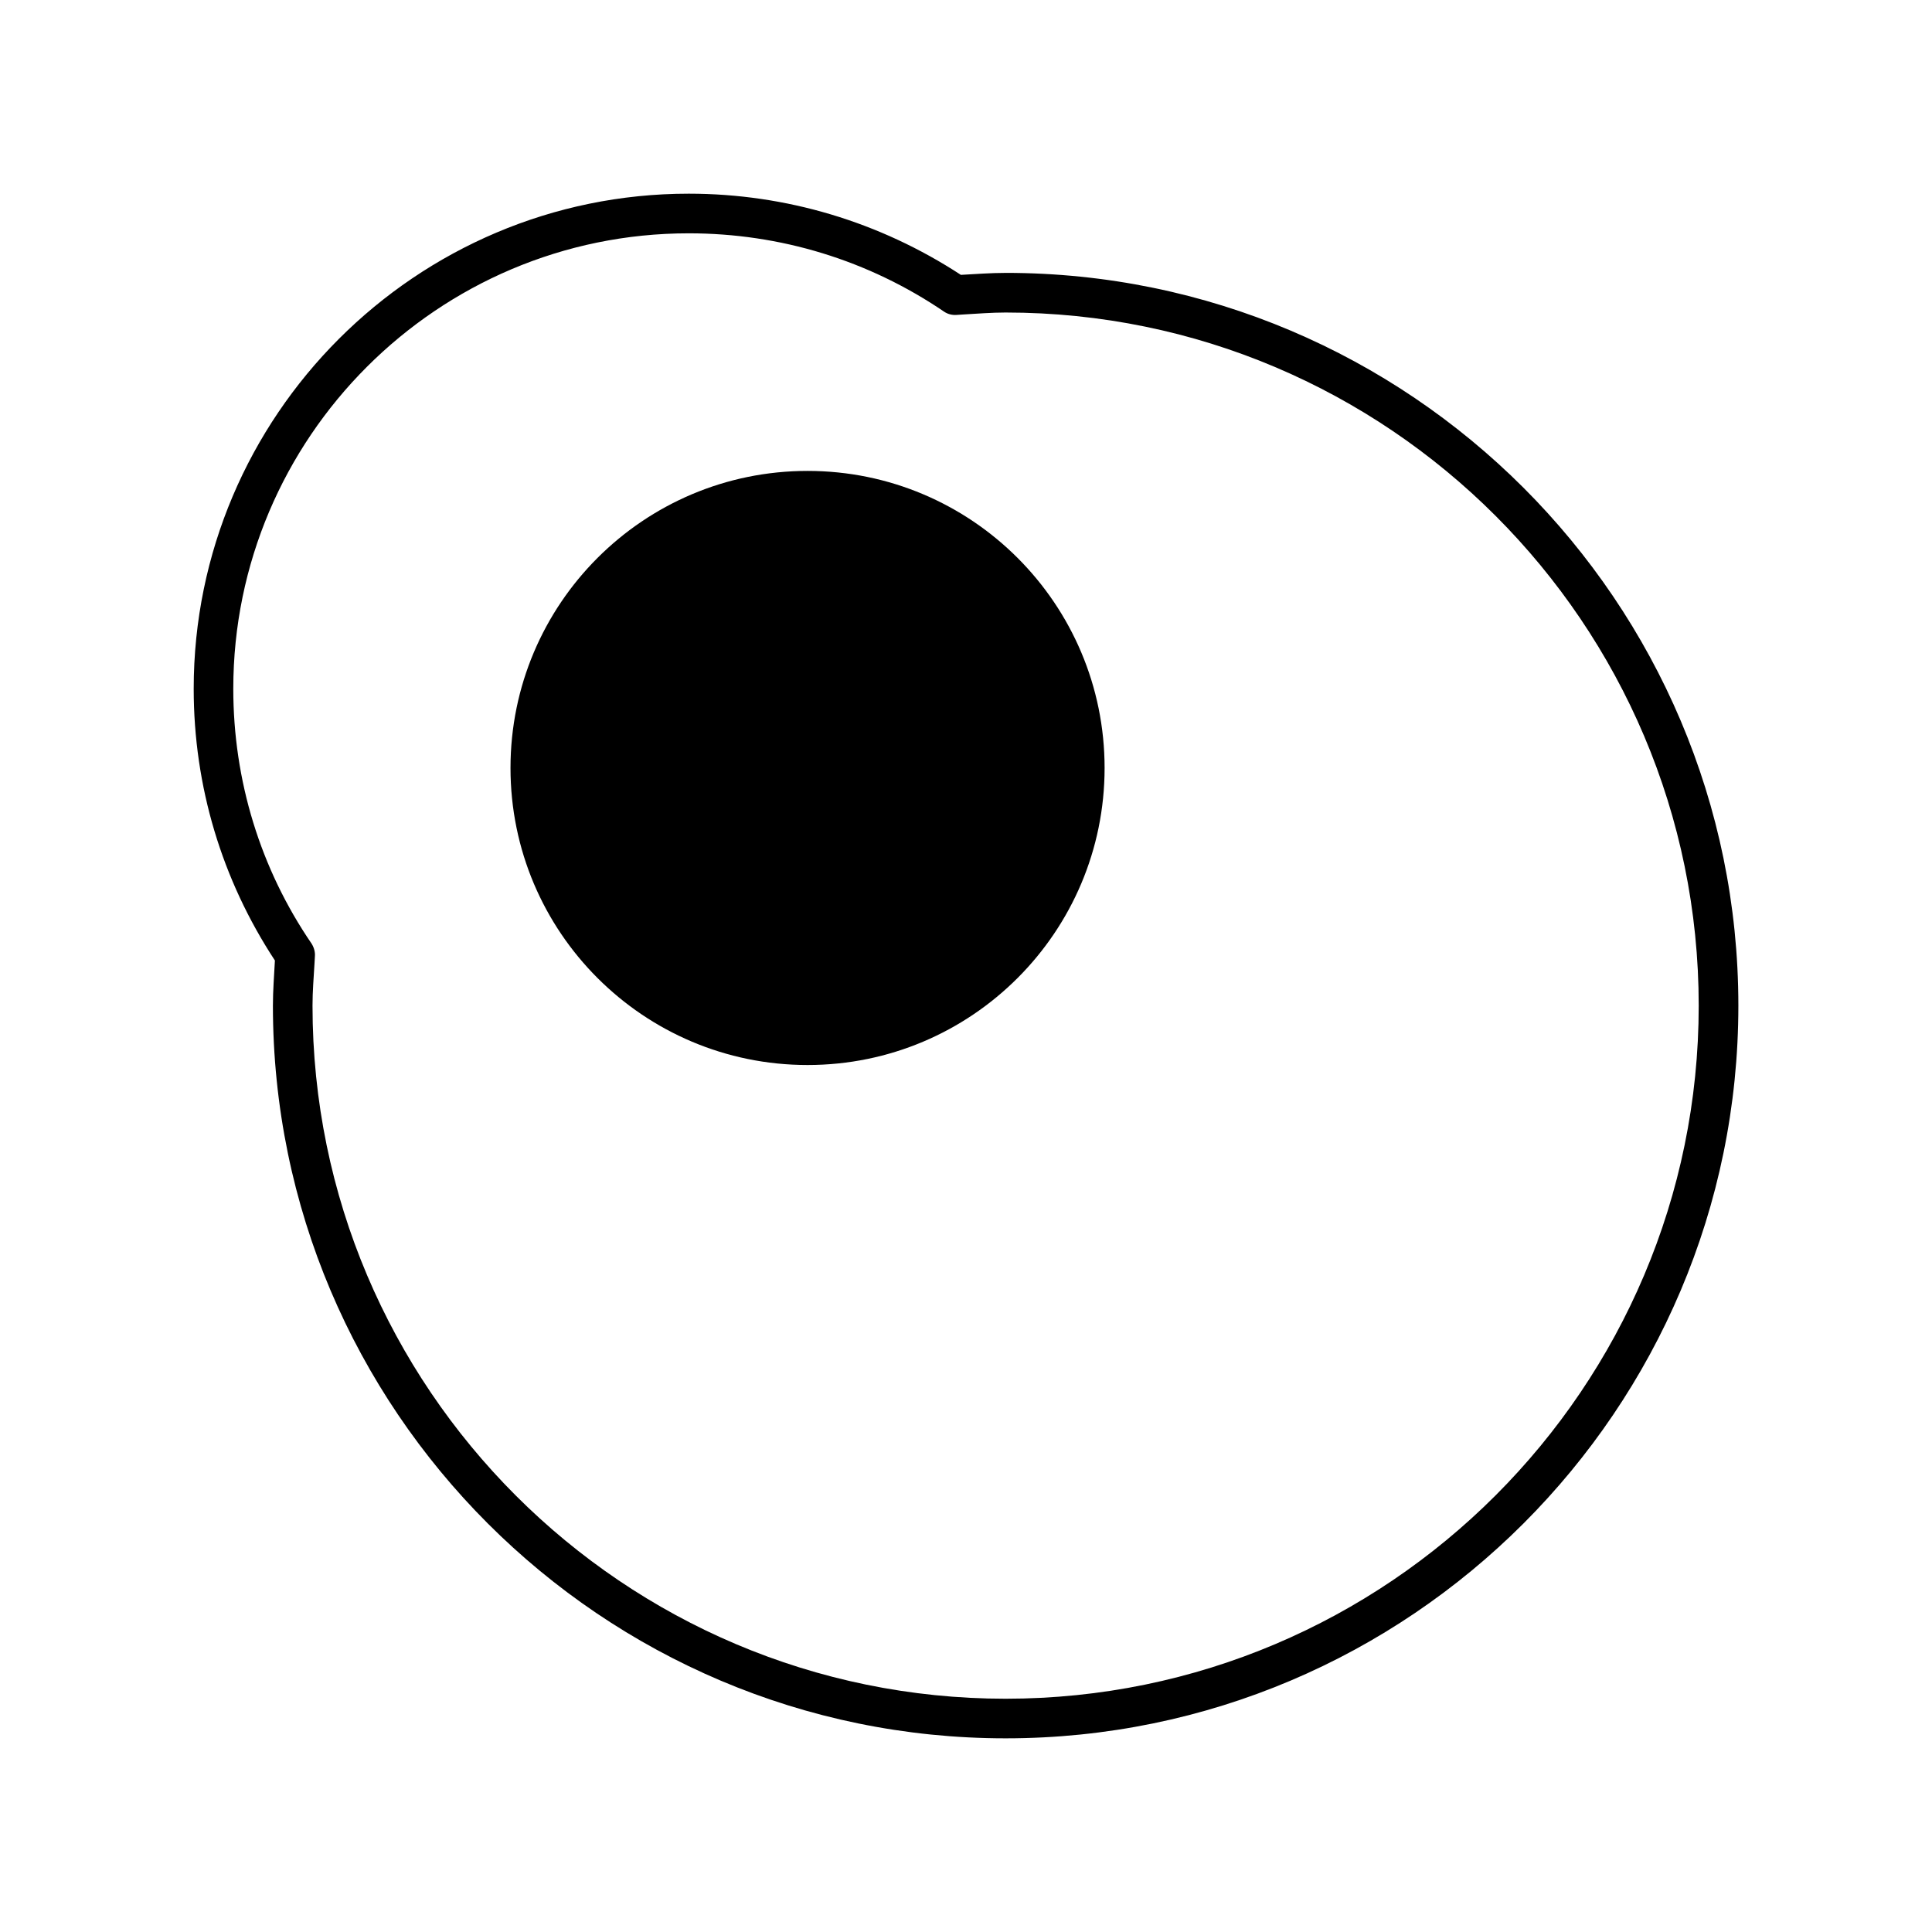
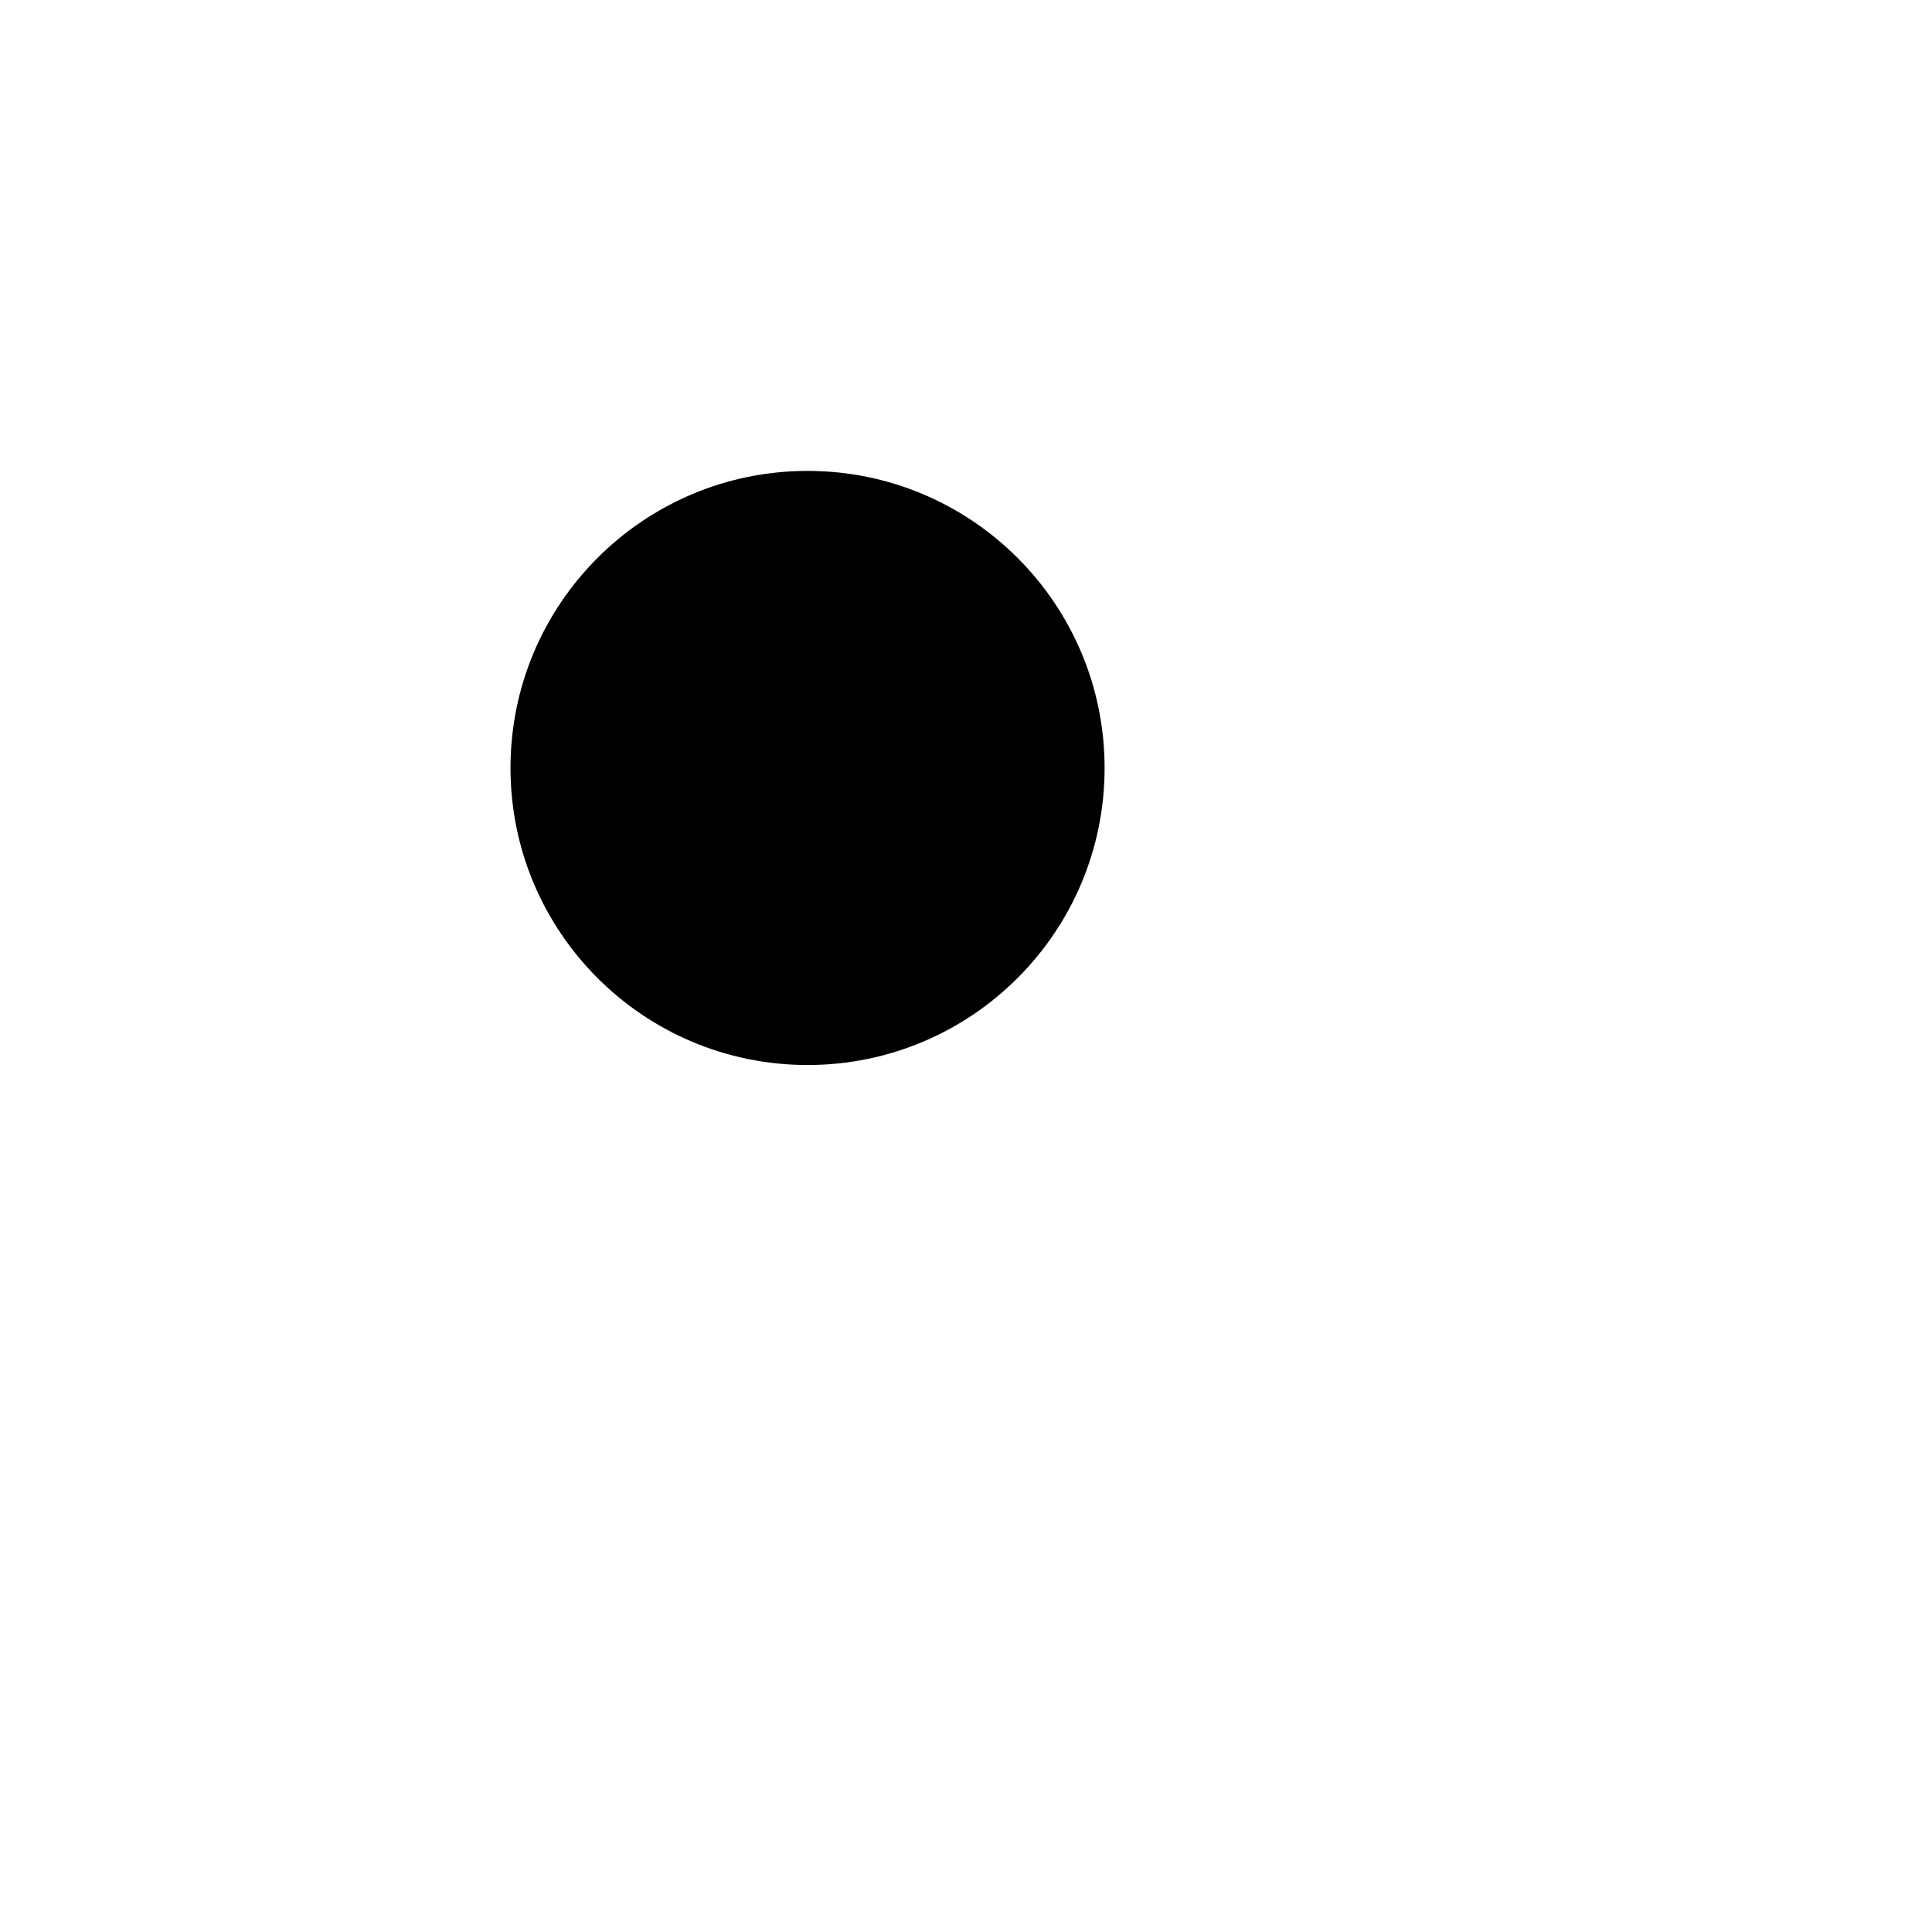
<svg xmlns="http://www.w3.org/2000/svg" fill="#000000" width="800px" height="800px" version="1.1" viewBox="144 144 512 512">
  <g>
-     <path d="m410.5 216.32c-3.988 0-7.977 0.316-11.859 0.523-21.52-14.062-46.395-21.516-72.109-21.516-72.32 0-131.2 58.883-131.2 131.2 0 25.82 7.453 50.59 21.516 72.004v0.105c-0.207 3.984-0.523 7.871-0.523 11.859 0 107.06 87.117 194.18 194.18 194.18 107.06 0 194.18-87.117 194.18-194.18 0-107.06-87.117-194.18-194.18-194.18zm0 377.86c-101.29 0-183.68-82.395-183.68-183.68 0-3.777 0.316-7.453 0.523-11.125l0.105-1.891c0.105-1.156-0.211-2.309-0.84-3.359-13.645-19.941-20.785-43.348-20.785-67.594 0-66.543 54.16-120.7 120.7-120.7 24.246 0 47.652 7.137 67.699 20.781 0.945 0.629 2.098 0.945 3.359 0.84l1.574-0.105c3.781-0.211 7.559-0.527 11.34-0.527 101.29 0 183.68 82.395 183.68 183.68 0 101.29-82.395 183.68-183.68 183.68z" />
    <path d="m436.73 347.52c0 43.477-35.242 78.719-78.719 78.719s-78.723-35.242-78.723-78.719c0-43.477 35.246-78.723 78.723-78.723s78.719 35.246 78.719 78.723" />
  </g>
</svg>